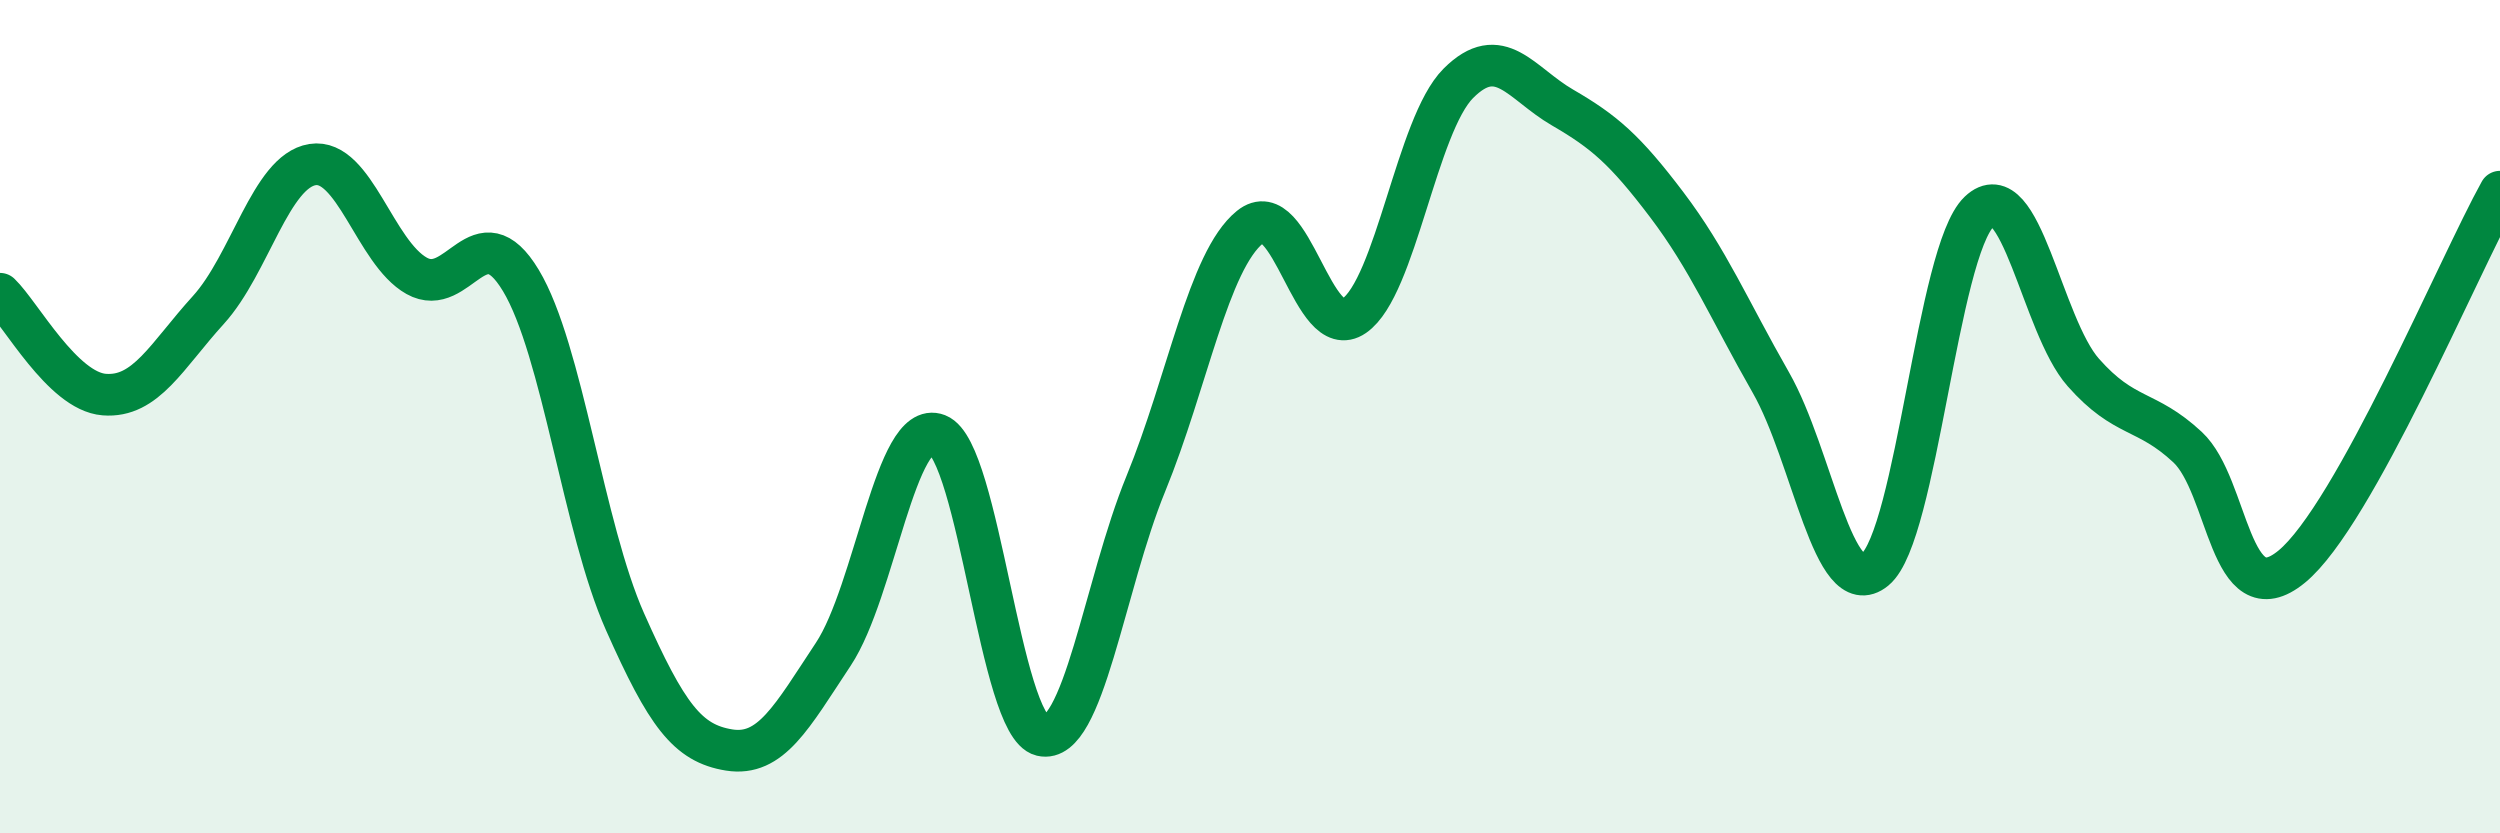
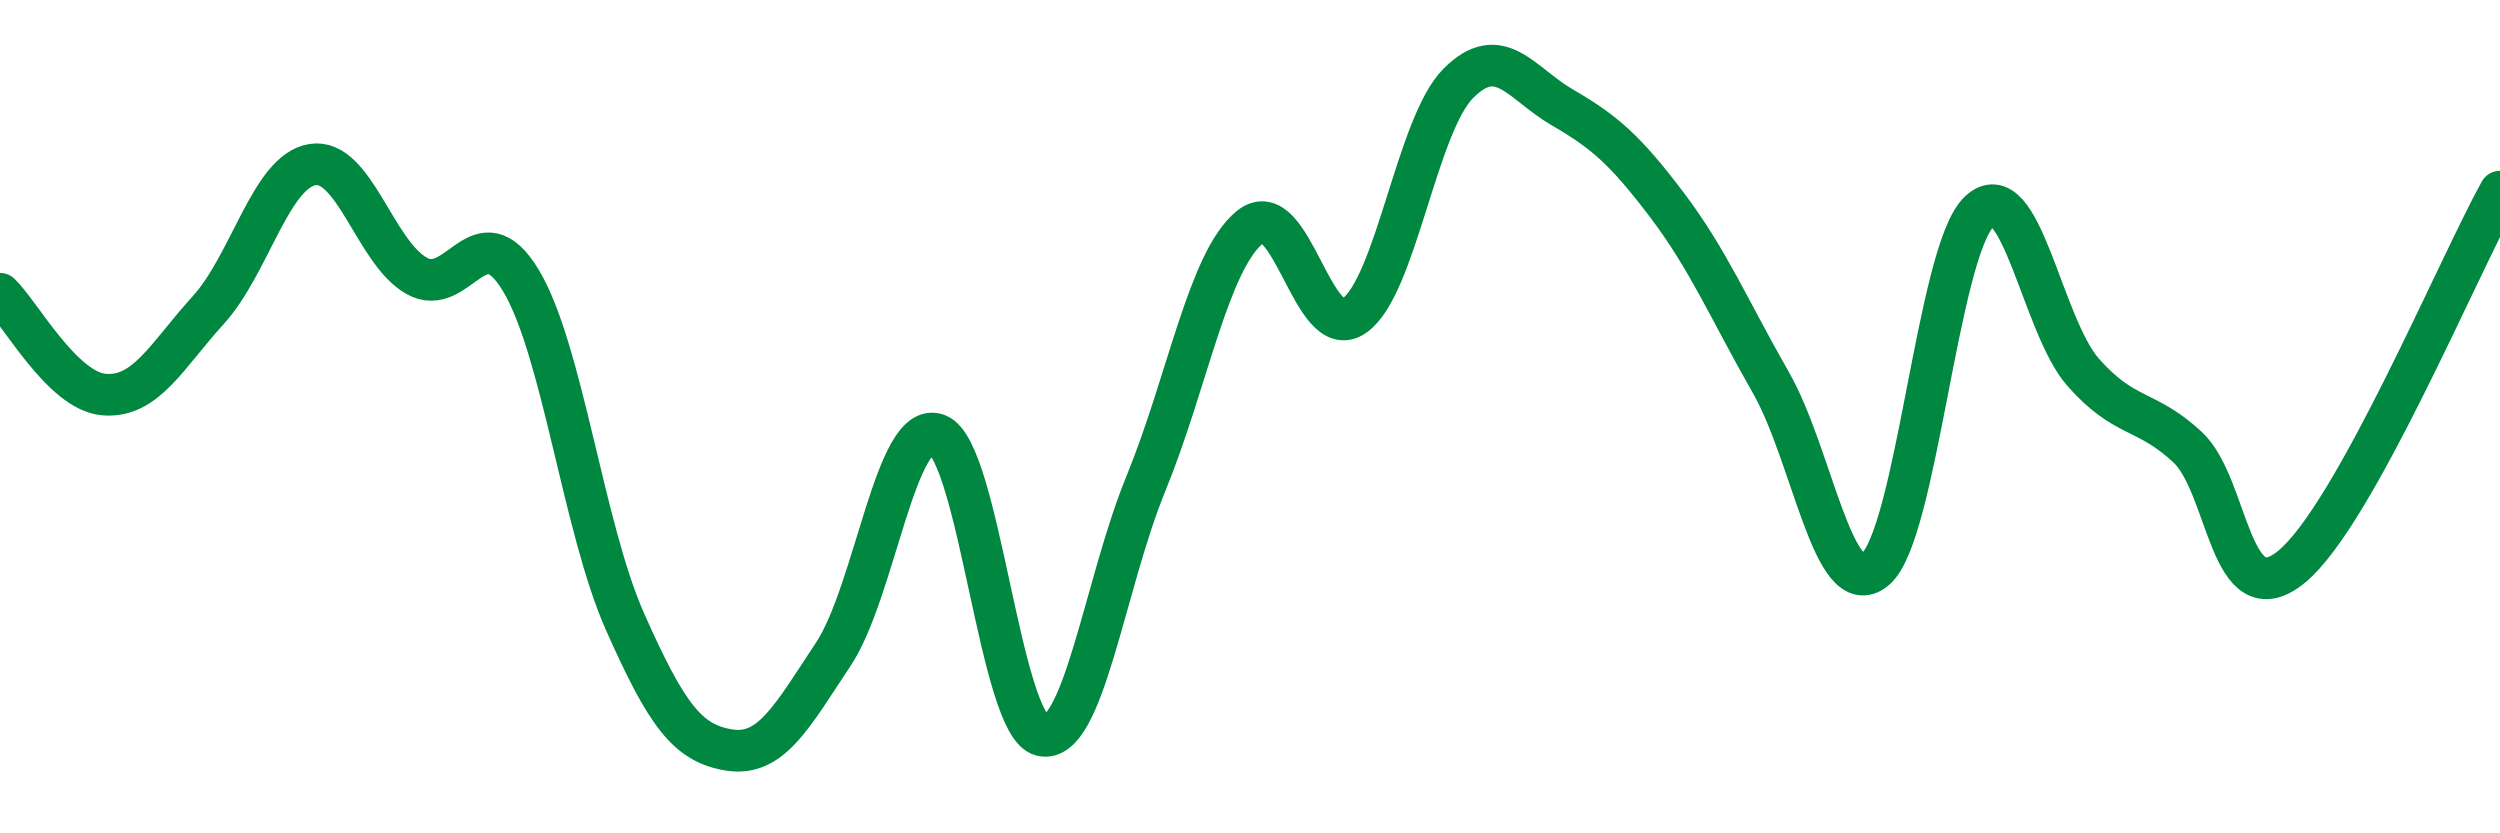
<svg xmlns="http://www.w3.org/2000/svg" width="60" height="20" viewBox="0 0 60 20">
-   <path d="M 0,7.05 C 0.5,7.53 1.5,9.39 2.5,9.47 C 3.5,9.55 4,8.54 5,7.44 C 6,6.34 6.5,4.11 7.5,3.95 C 8.5,3.79 9,6.06 10,6.62 C 11,7.18 11.5,5.07 12.5,6.73 C 13.5,8.39 14,12.67 15,14.92 C 16,17.17 16.5,17.84 17.5,18 C 18.5,18.16 19,17.21 20,15.7 C 21,14.19 21.5,10.04 22.5,10.43 C 23.5,10.82 24,17.41 25,17.65 C 26,17.89 26.5,14.05 27.5,11.61 C 28.5,9.17 29,6.26 30,5.45 C 31,4.64 31.5,8.27 32.5,7.58 C 33.5,6.89 34,3 35,2 C 36,1 36.5,2 37.5,2.58 C 38.5,3.16 39,3.59 40,4.91 C 41,6.23 41.5,7.43 42.5,9.18 C 43.5,10.93 44,14.49 45,13.67 C 46,12.85 46.5,6.03 47.5,5.08 C 48.5,4.13 49,7.81 50,8.94 C 51,10.07 51.5,9.8 52.5,10.73 C 53.5,11.66 53.5,14.83 55,13.6 C 56.5,12.37 59,6.4 60,4.6L60 20L0 20Z" fill="#008740" opacity="0.1" stroke-linecap="round" stroke-linejoin="round" />
  <path d="M 0,7.05 C 0.5,7.53 1.5,9.39 2.5,9.47 C 3.5,9.55 4,8.54 5,7.44 C 6,6.34 6.5,4.11 7.5,3.95 C 8.5,3.79 9,6.06 10,6.62 C 11,7.18 11.5,5.07 12.5,6.73 C 13.5,8.39 14,12.67 15,14.92 C 16,17.17 16.5,17.84 17.5,18 C 18.5,18.16 19,17.21 20,15.7 C 21,14.19 21.5,10.04 22.5,10.43 C 23.5,10.82 24,17.41 25,17.65 C 26,17.89 26.5,14.05 27.5,11.61 C 28.5,9.17 29,6.26 30,5.45 C 31,4.64 31.5,8.27 32.5,7.58 C 33.5,6.89 34,3 35,2 C 36,1 36.5,2 37.5,2.58 C 38.5,3.16 39,3.59 40,4.91 C 41,6.23 41.5,7.43 42.5,9.18 C 43.5,10.93 44,14.49 45,13.67 C 46,12.85 46.5,6.03 47.5,5.08 C 48.5,4.13 49,7.81 50,8.94 C 51,10.07 51.5,9.8 52.5,10.73 C 53.5,11.66 53.5,14.83 55,13.6 C 56.5,12.37 59,6.4 60,4.6" stroke="#008740" stroke-width="1" fill="none" stroke-linecap="round" stroke-linejoin="round" />
</svg>